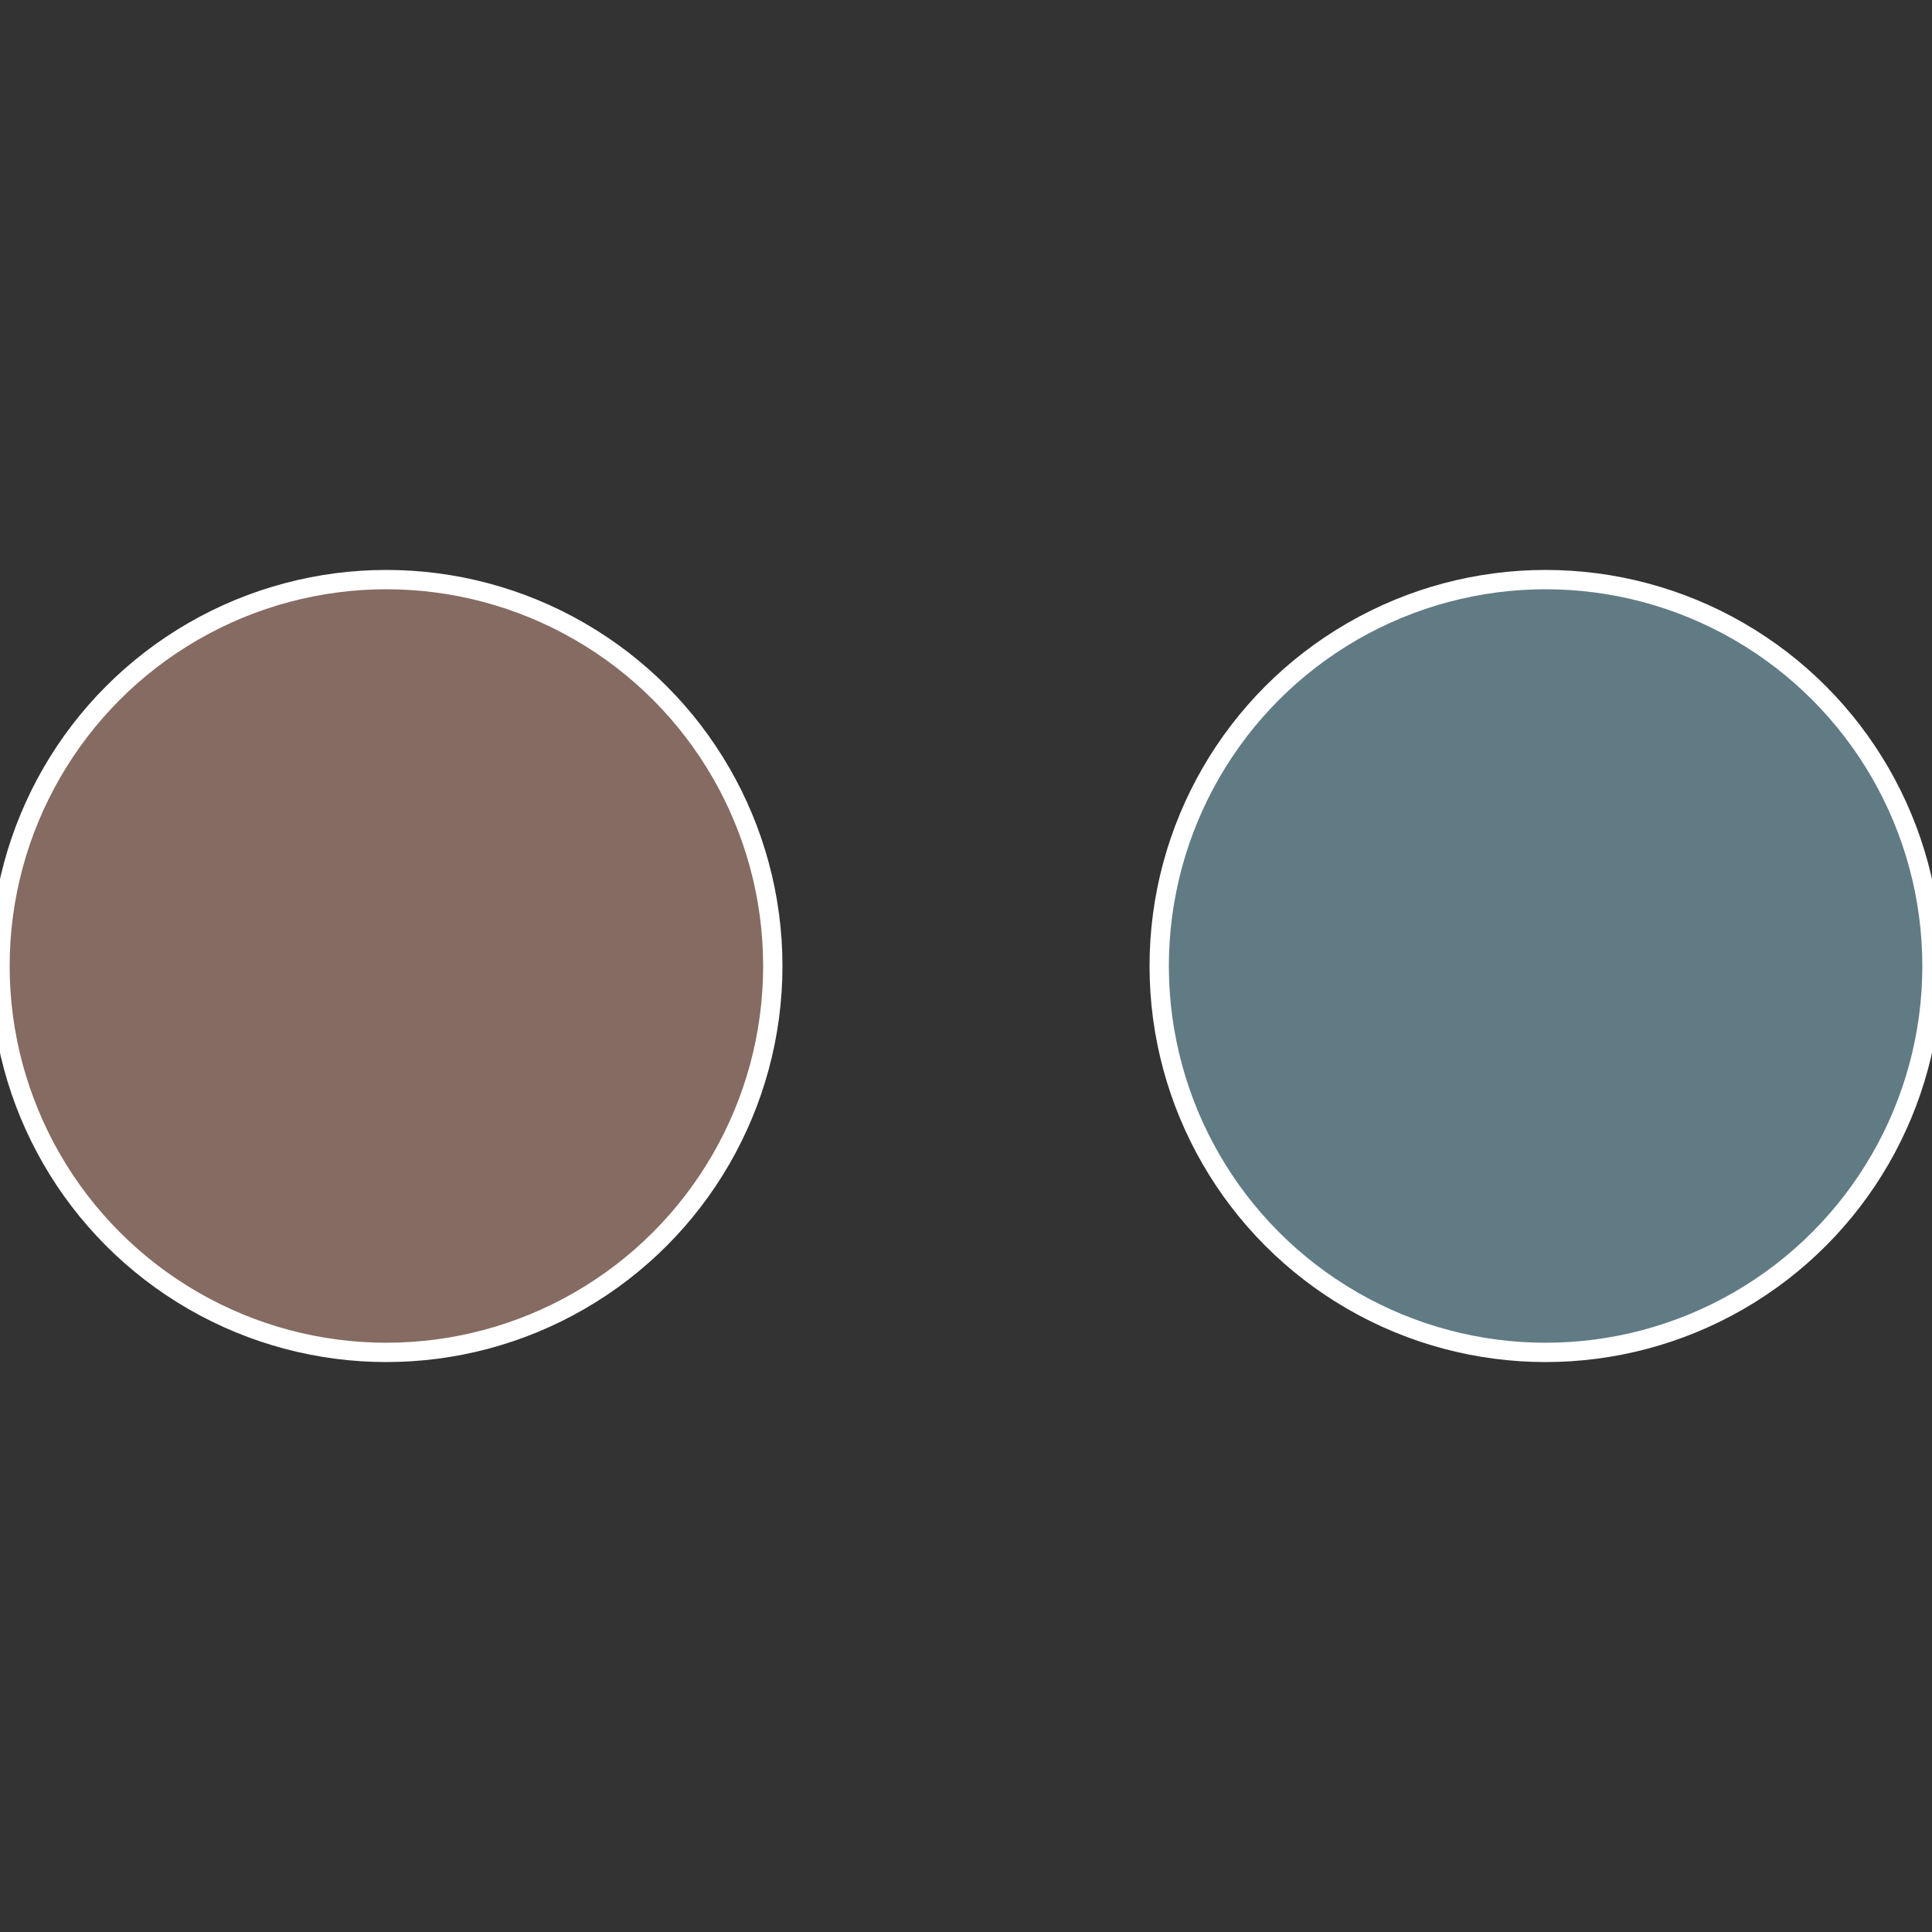
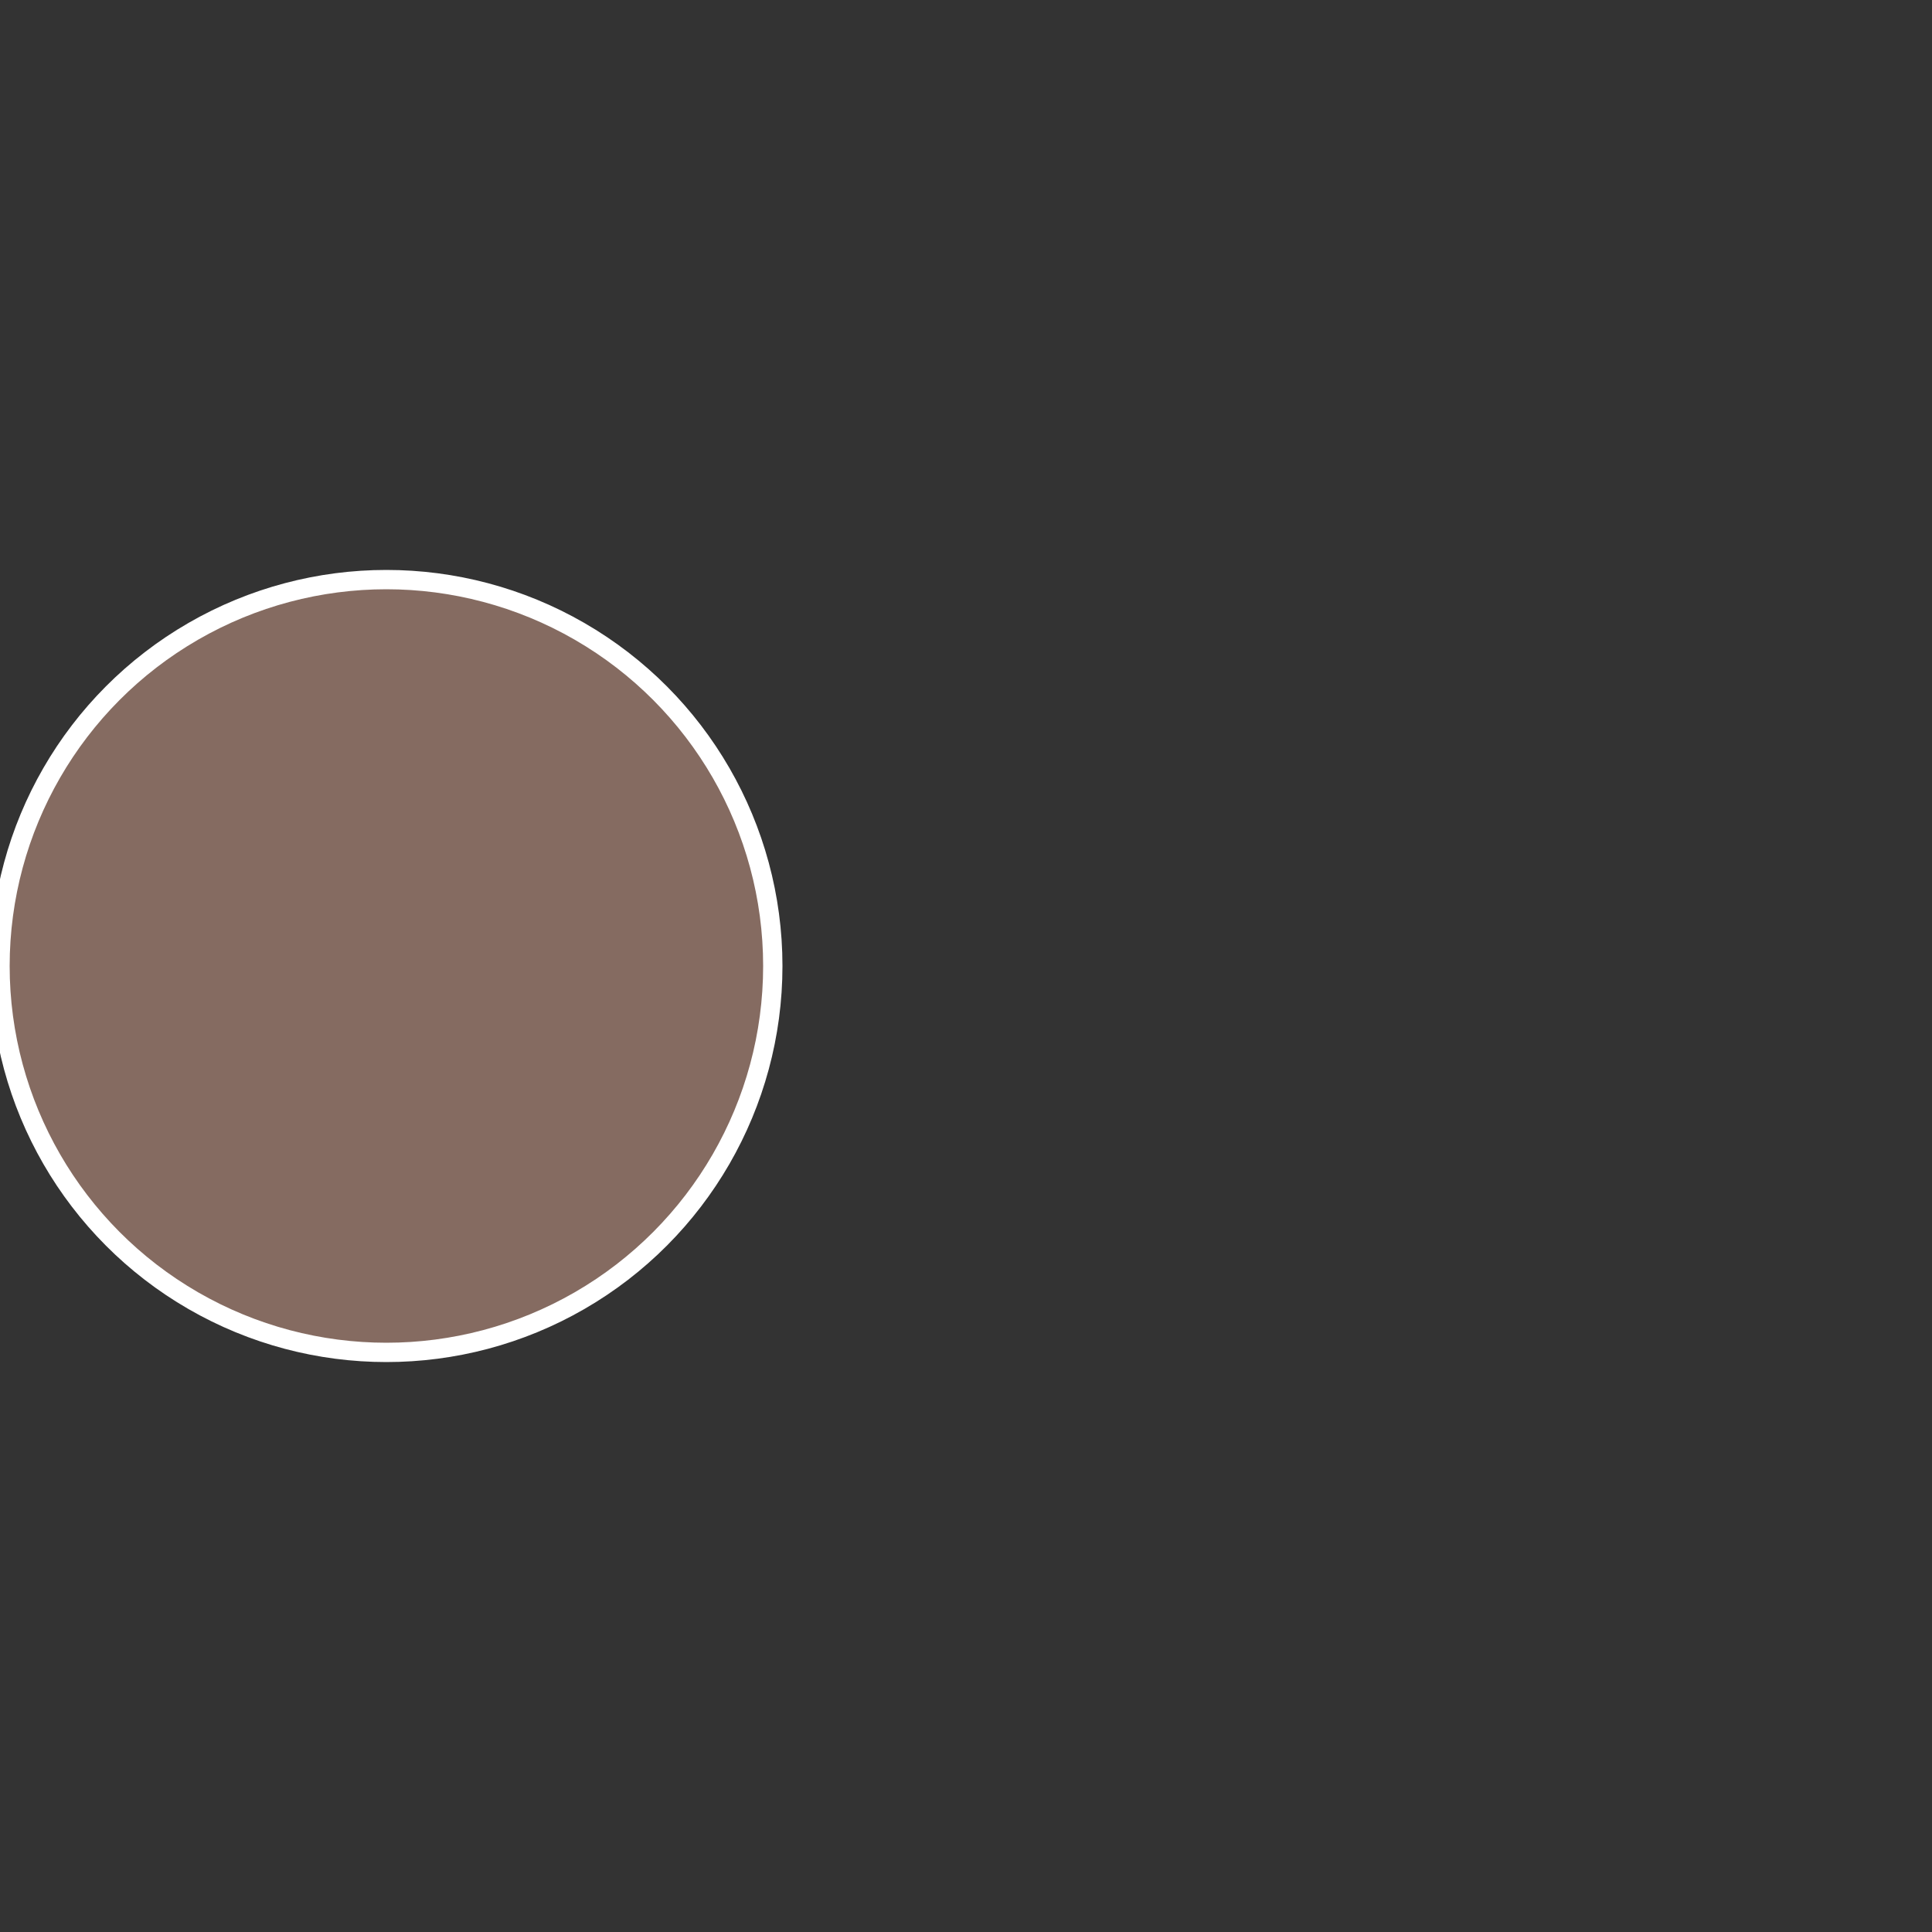
<svg xmlns="http://www.w3.org/2000/svg" width="500" height="500" viewBox="-1 -1 2 2">
  <rect x="-1" y="-1" width="2" height="2" fill="#333333" stroke="none" />
-   <circle cx="0.6" cy="0" r="0.4" fill="#617b85" stroke="#fff" stroke-width="1%" />
  <circle cx="-0.6" cy="7.3478807948841E-17" r="0.4" fill="#856b61" stroke="#fff" stroke-width="1%" />
</svg>